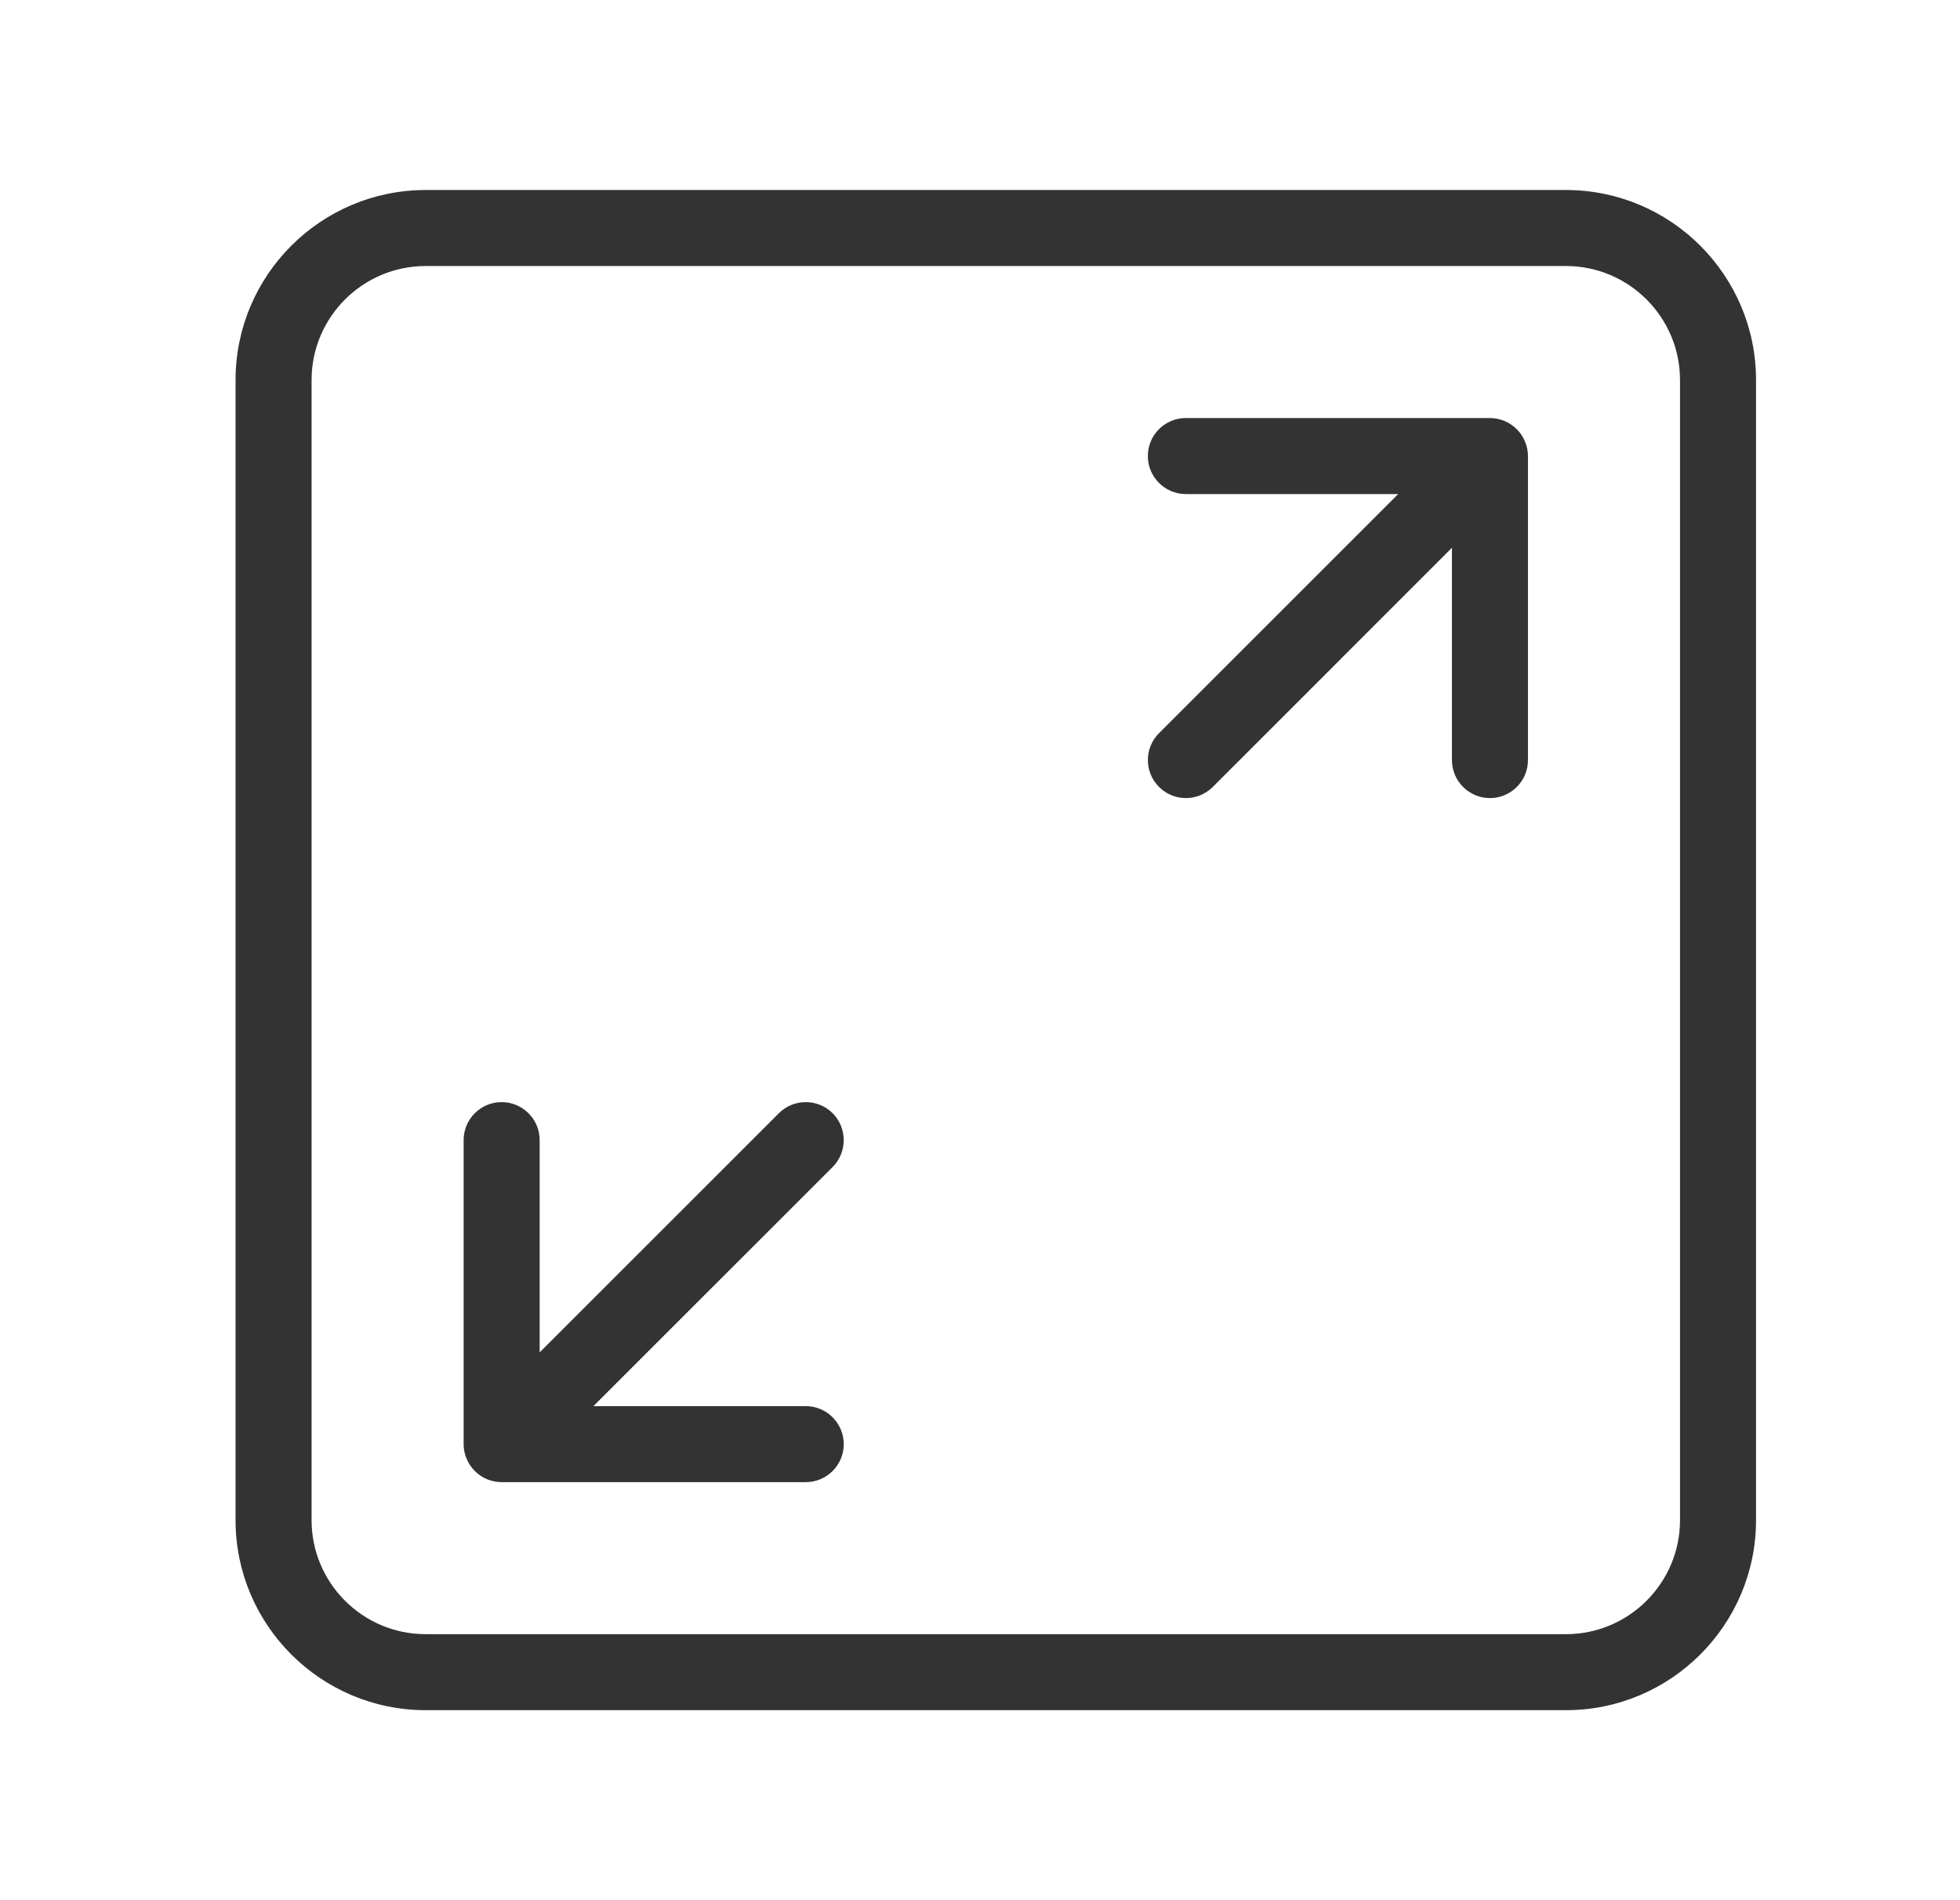
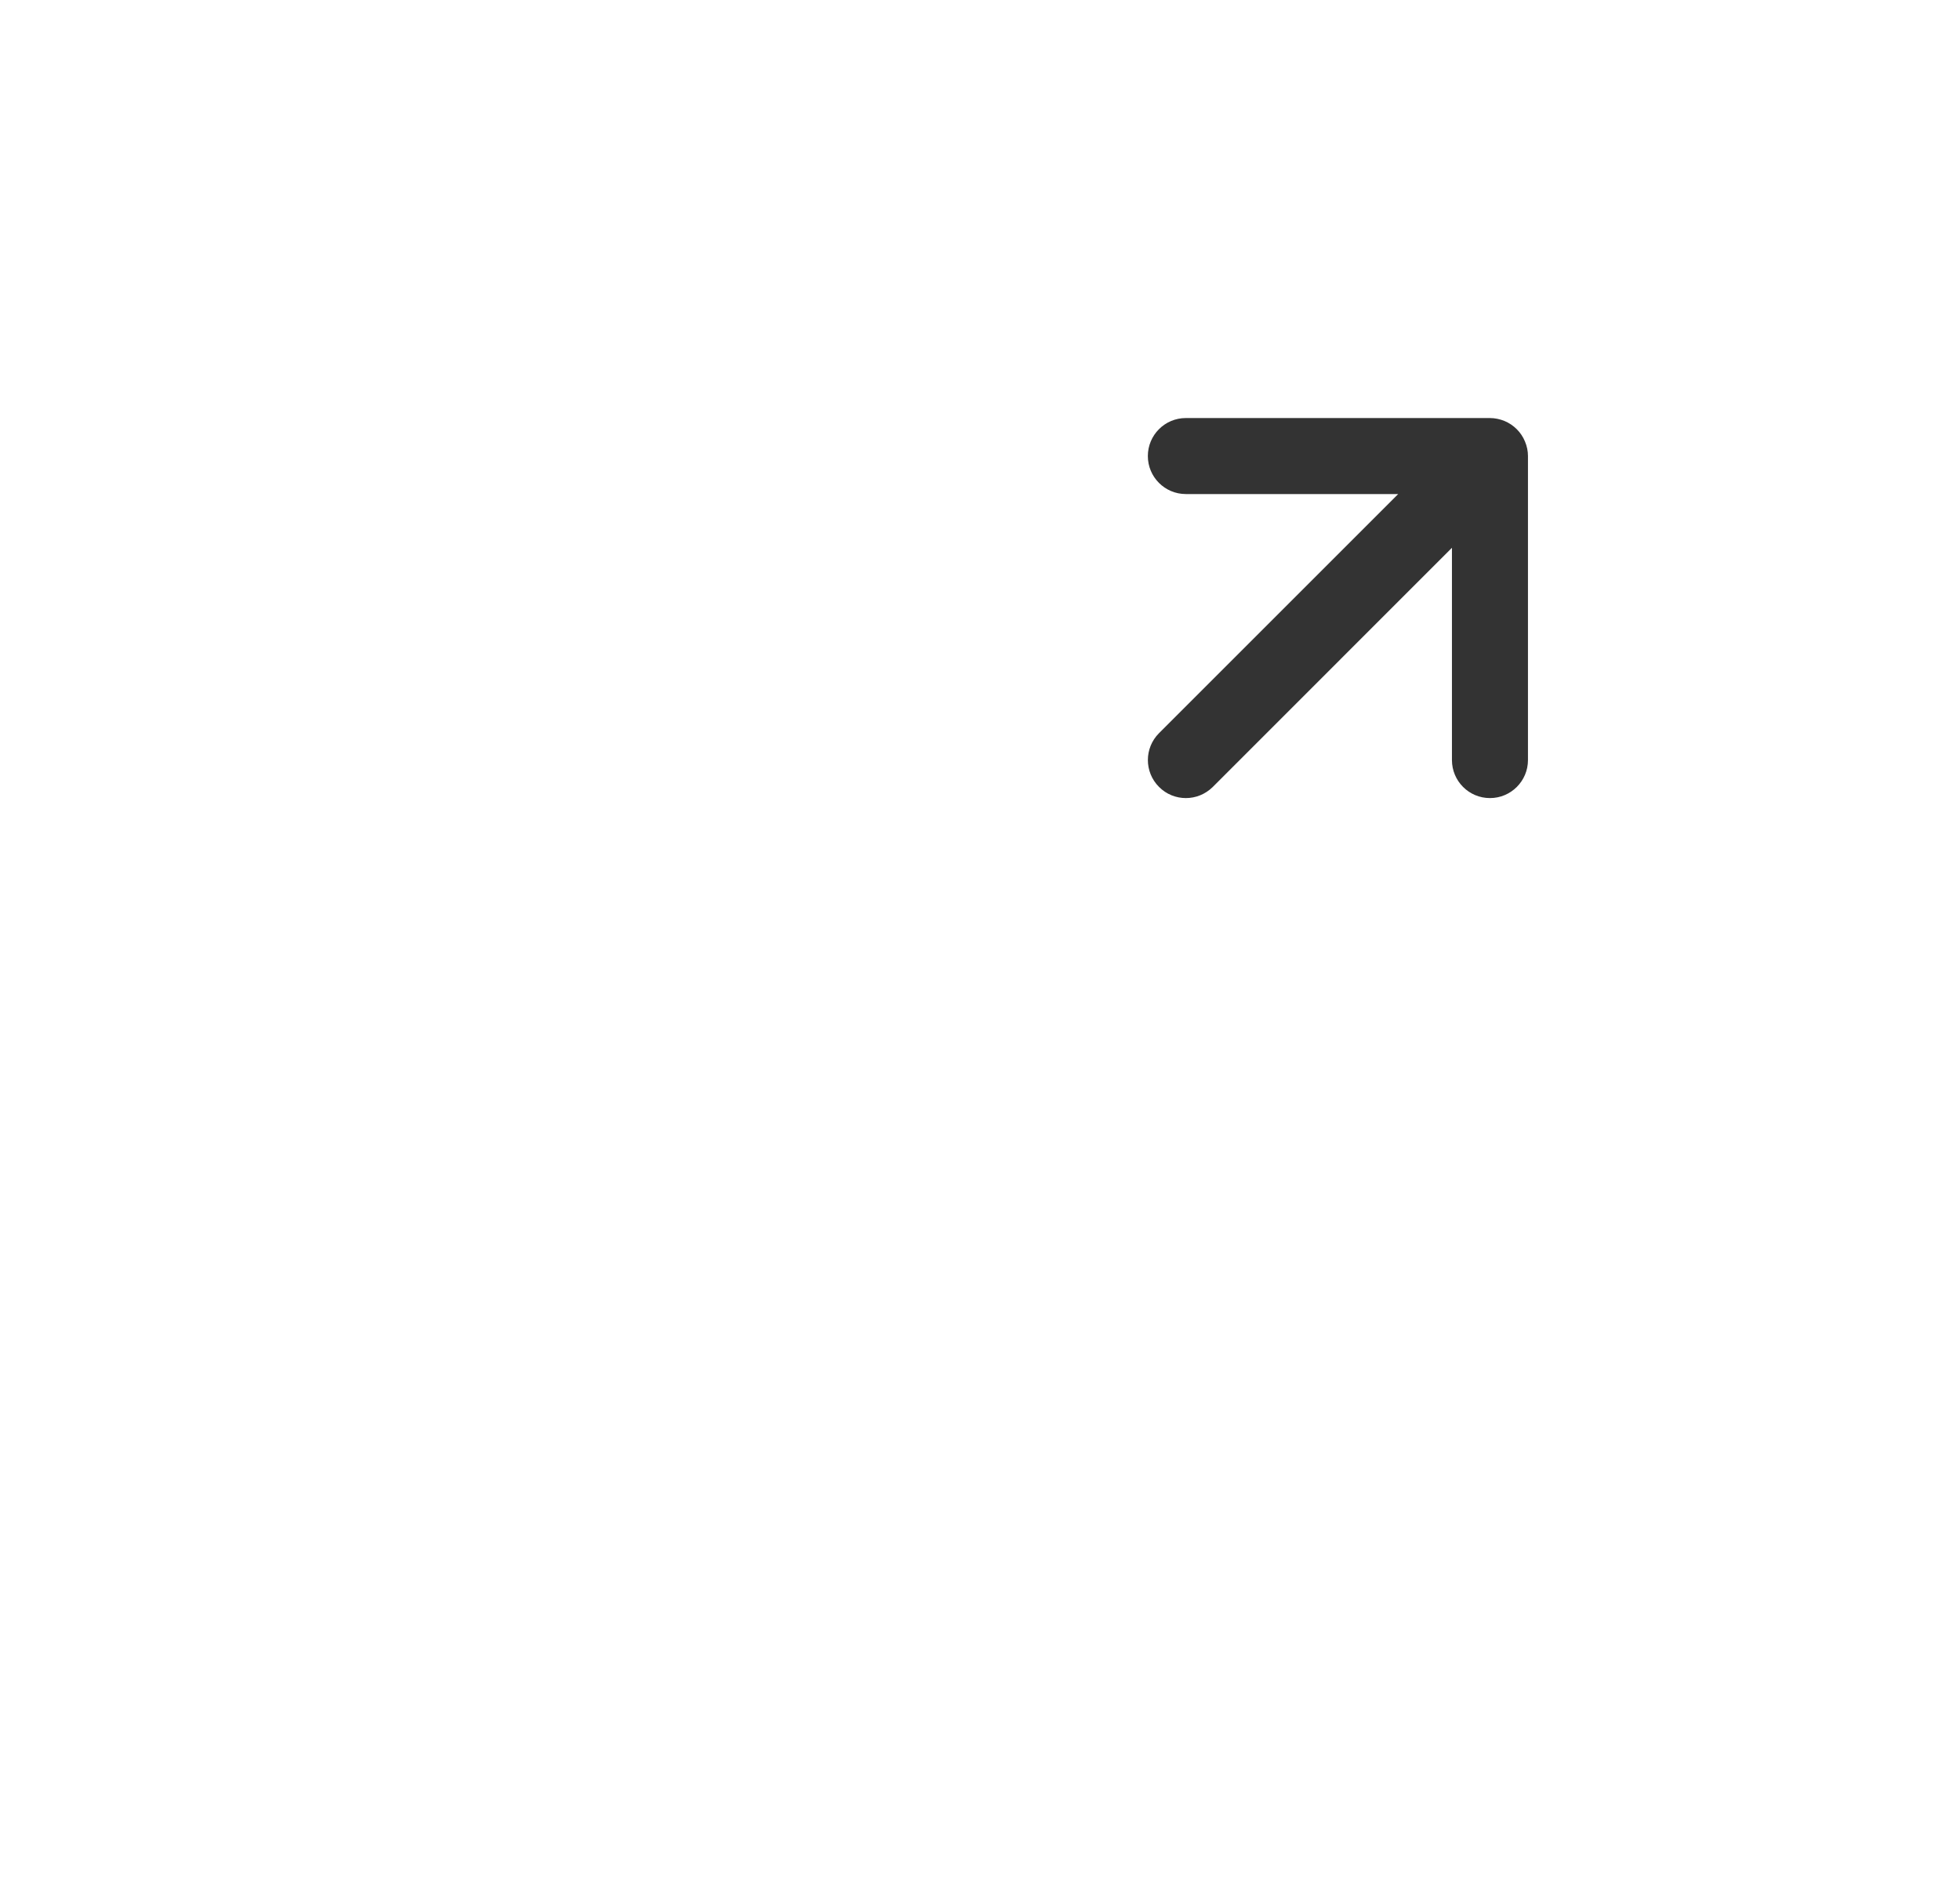
<svg xmlns="http://www.w3.org/2000/svg" width="33" height="32" viewBox="0 0 33 32" fill="none">
  <g id="fi_3413667">
    <g id="Group">
-       <path id="Vector" d="M14.019 18.747C13.769 18.498 13.363 18.498 13.114 18.747L9.086 22.775V19.2C9.086 18.847 8.799 18.56 8.446 18.56C8.092 18.56 7.806 18.847 7.806 19.2V24.32C7.806 24.404 7.822 24.487 7.856 24.565C7.92 24.721 8.045 24.846 8.202 24.912C8.279 24.942 8.362 24.96 8.446 24.96H13.566C13.919 24.96 14.206 24.674 14.206 24.32C14.206 23.967 13.919 23.68 13.566 23.68H9.991L14.018 19.654C14.268 19.403 14.268 18.998 14.019 18.747Z" fill="#333333" />
      <path id="Vector_2" d="M25.33 7.089C25.252 7.058 25.169 7.04 25.086 7.04H19.966C19.612 7.04 19.326 7.327 19.326 7.68C19.326 8.033 19.612 8.32 19.966 8.32H23.541L19.514 12.347C19.264 12.597 19.264 13.002 19.514 13.252C19.638 13.377 19.802 13.44 19.966 13.44C20.13 13.44 20.293 13.377 20.419 13.253L24.446 9.225V12.8C24.446 13.153 24.732 13.44 25.086 13.44C25.439 13.44 25.726 13.153 25.726 12.8V7.68C25.726 7.597 25.709 7.514 25.676 7.436C25.612 7.279 25.486 7.154 25.33 7.089Z" fill="#333333" />
-       <path id="Vector_3" d="M26.366 3.2H7.166C5.402 3.2 3.966 4.635 3.966 6.4V25.6C3.966 27.365 5.402 28.8 7.166 28.8H26.366C28.13 28.8 29.566 27.365 29.566 25.6V6.4C29.566 4.635 28.13 3.2 26.366 3.2ZM28.286 25.6C28.286 26.659 27.424 27.52 26.366 27.52H7.166C6.107 27.52 5.246 26.659 5.246 25.6V6.4C5.246 5.342 6.107 4.48 7.166 4.48H26.366C27.424 4.48 28.286 5.342 28.286 6.4V25.6Z" fill="#333333" />
    </g>
  </g>
</svg>